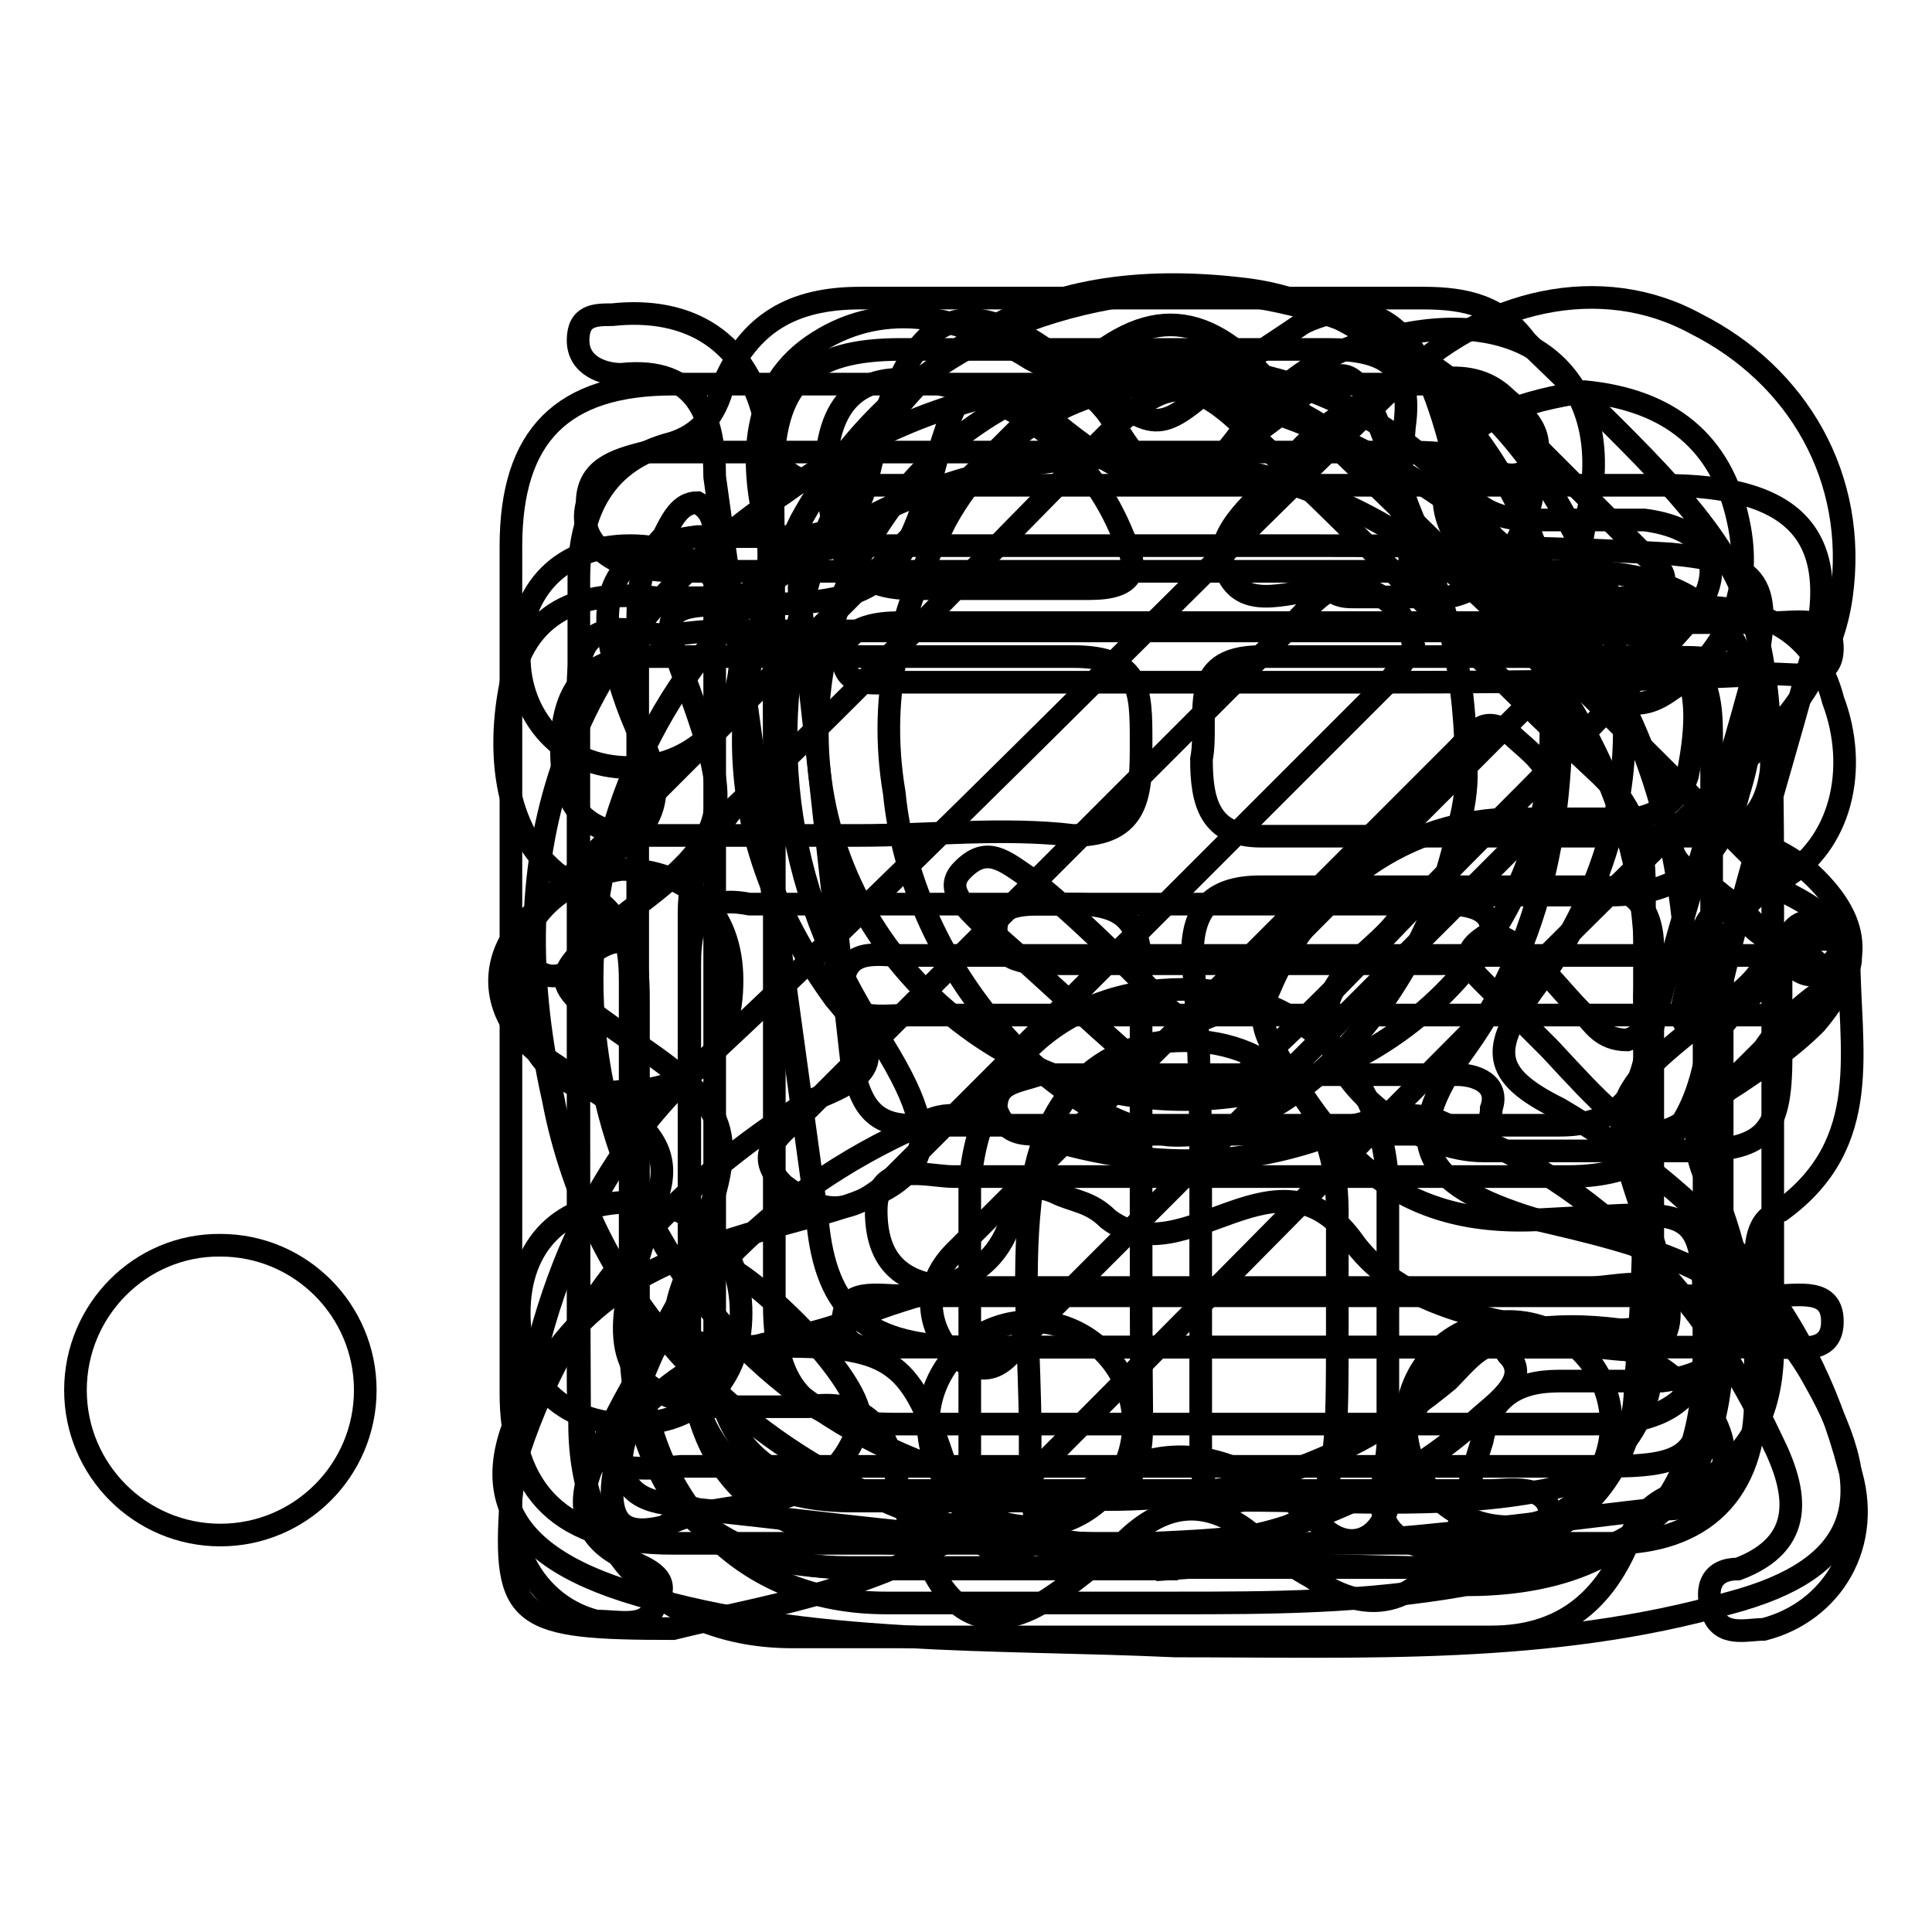
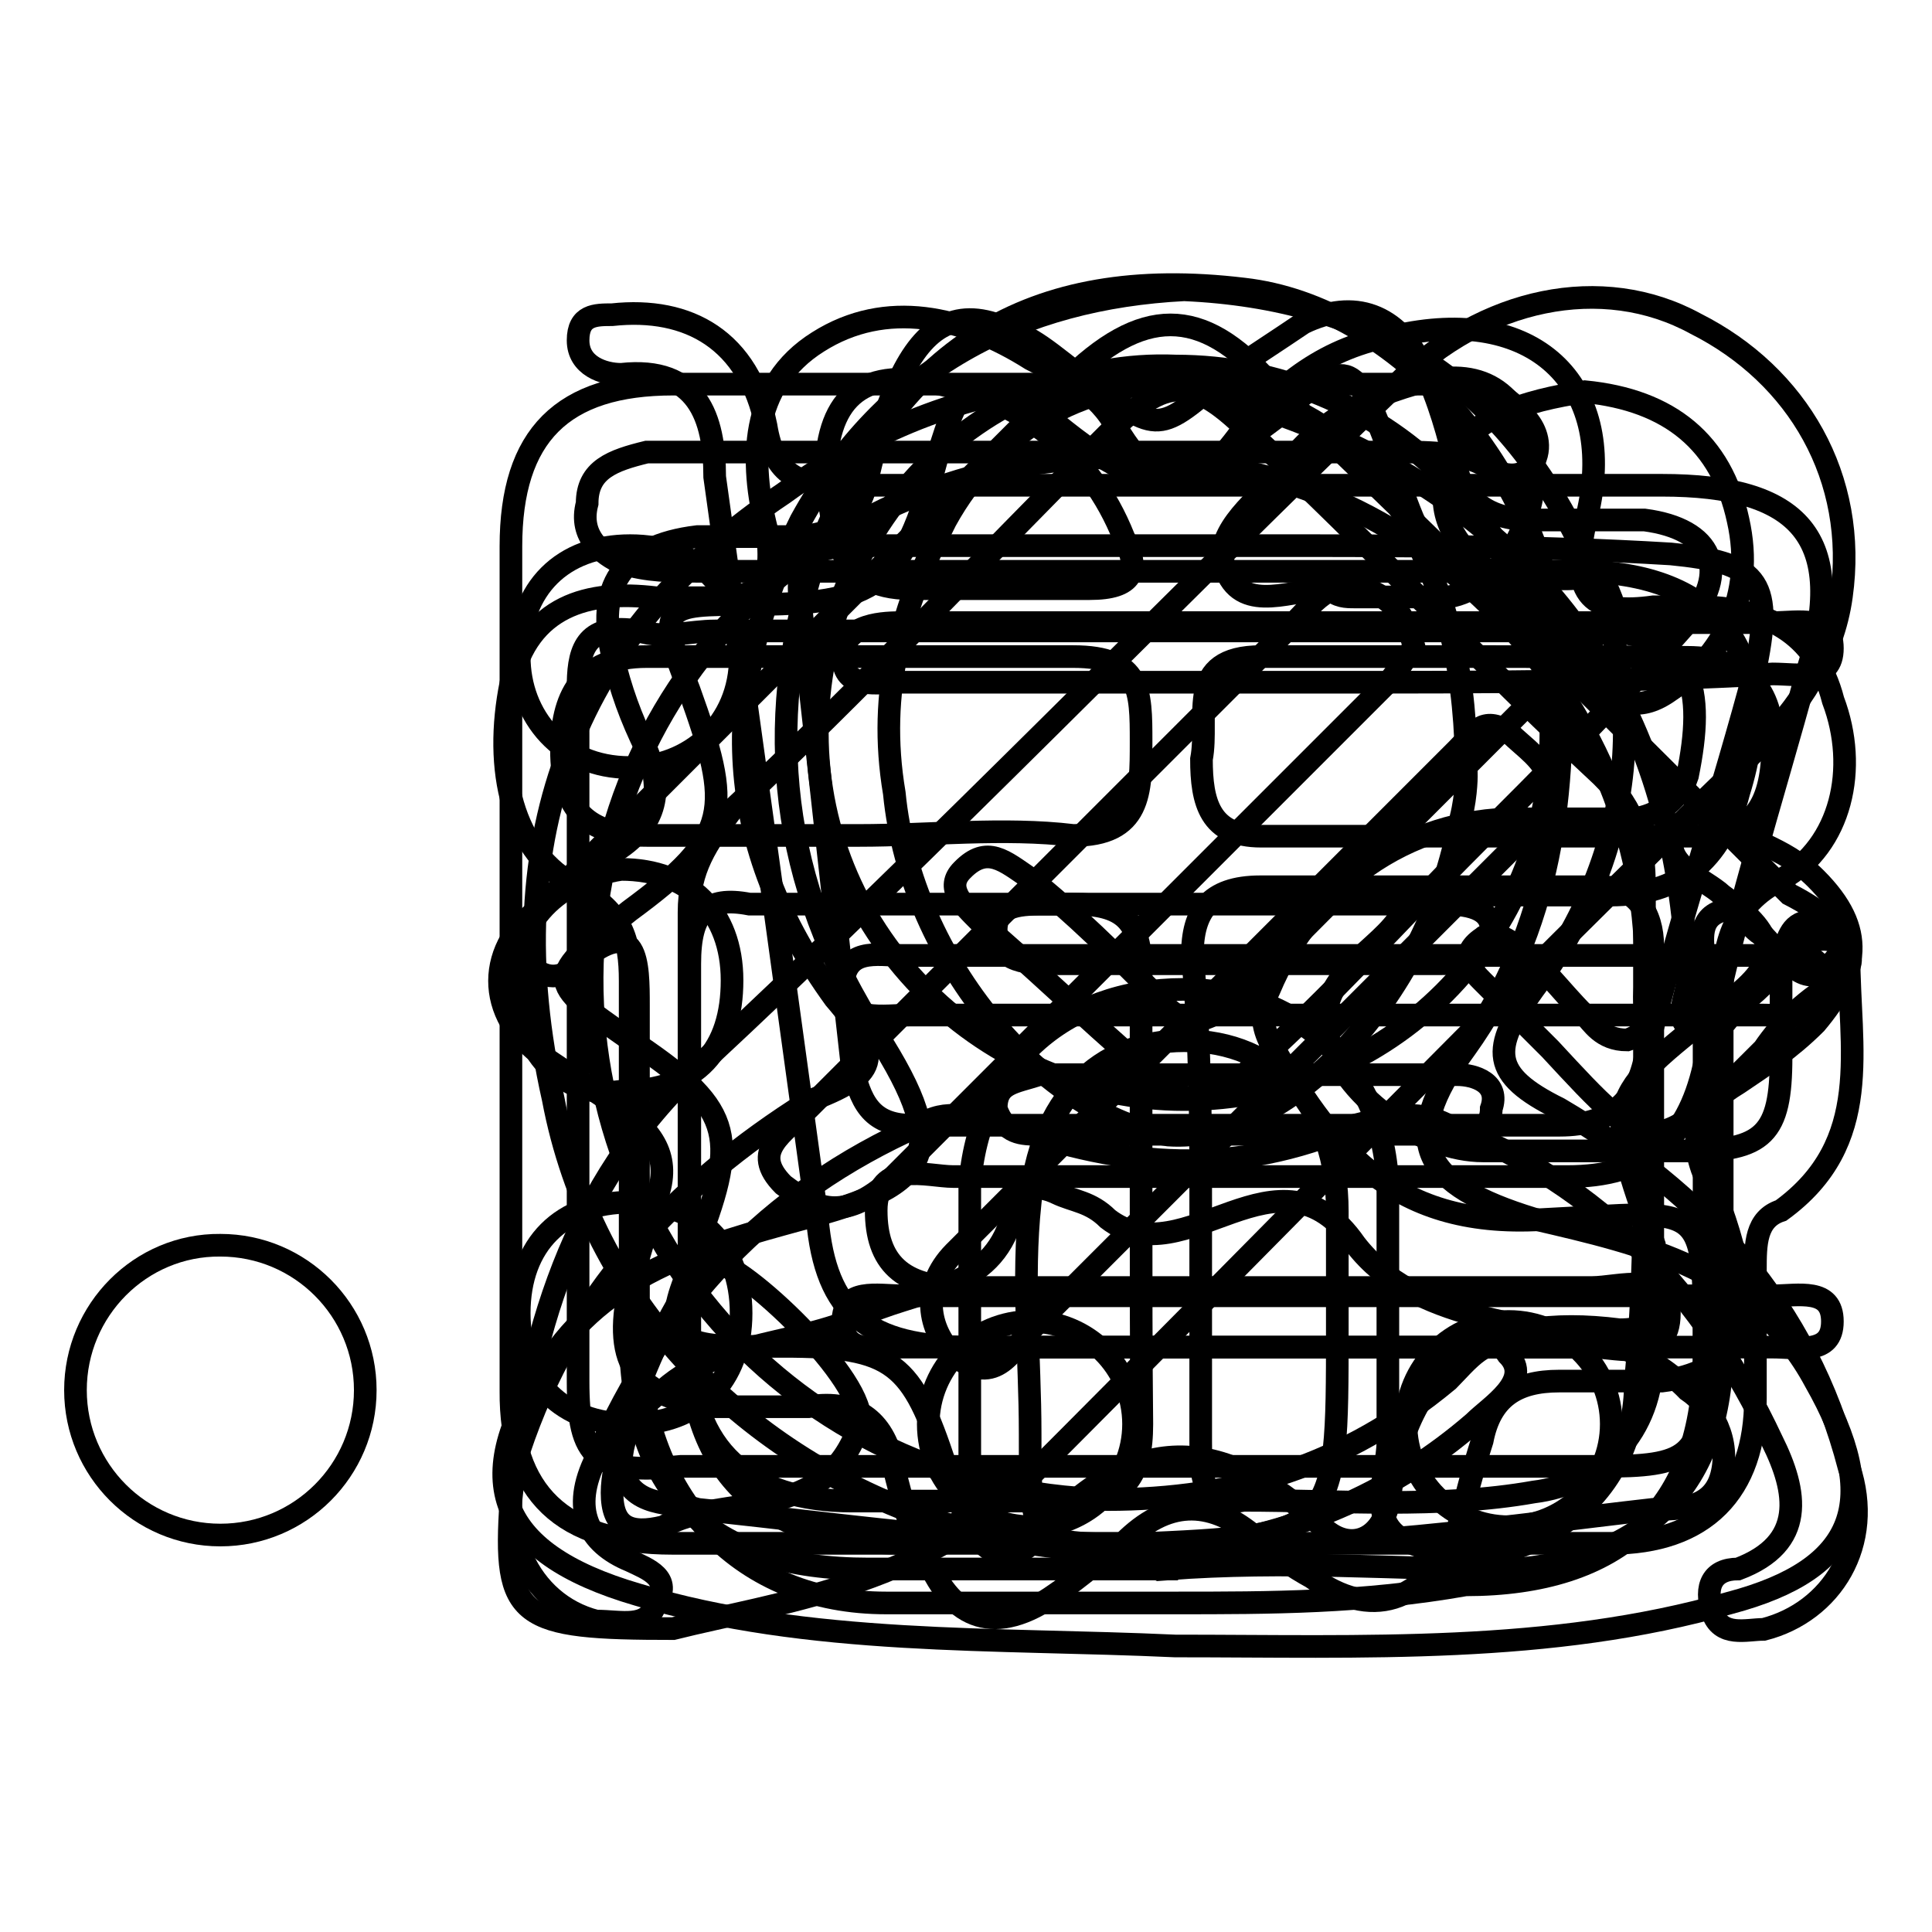
<svg xmlns="http://www.w3.org/2000/svg" version="1.1" x="0px" y="0px" viewBox="0 0 256 256" enable-background="new 0 0 256 256" xml:space="preserve">
  <g>
    <g>
      <path stroke-width="3" fill-opacity="0" stroke="#000000" d="M155.8,212.4c-12.4,0-26,0-38.4,0c-19.2,0-31.6-13.6-32.8-32.8c0-15.8,0-30.5,0-46.3c0-5.7,0-12.4-7.9-5.7c-2.3,2.3-4.5,2.3-6.8,0c-1.1-2.3-1.1-3.4,0-5.7c1.1-1.1,2.3-2.3,3.4-3.4c22.6-22.6,45.2-45.2,67.8-67.8c10.2-10.2,18.1-10.2,27.1,0c23.7,22.6,46.3,45.2,68.9,67.8c4.5,2.3,9,5.7,5.7,9c-3.4,4.5-6.8-1.1-9-3.4c-2.3-1.1-3.4-4.5-5.7-3.4c-3.4,1.1-2.3,4.5-2.3,6.8c0,17,0,35,0,52c0,20.4-11.3,30.5-31.6,30.5C180.6,212.4,168.2,212.4,155.8,212.4z M217.9,148L217.9,148c0-10.2,0-20.4,0-30.5c0-5.7-1.1-10.2-5.7-14.7c-15.8-14.7-30.5-30.5-46.3-45.2c-7.9-7.9-11.3-7.9-19.2,0c-17,17-32.8,33.9-49.7,49.7c-3.4,4.5-5.7,7.9-5.7,13.6c0,19.2,0,37.3,0,56.5c0,18.1,10.2,27.1,28.2,27.1c5.7,0,9-2.3,9-7.9c0-13.6,0-27.1,0-39.5c1.1-15.8,12.4-26,28.3-26c15.8,0,27.1,11.3,27.1,27.1c0,11.3,0,21.5,0,32.8c0,4.5-3.4,11.3,3.4,13.6c5.7,2.3,12.4,2.3,19.2-2.3s10.2-11.3,10.2-19.2C217.9,170.6,217.9,159.3,217.9,148z M177.2,176.3c0-5.7,0-11.3,0-15.8c0-13.6-7.9-22.6-20.3-22.6c-11.3,0-19.2,7.9-20.4,21.5c-1.1,10.2,0,20.4,0,30.5c0,14.7,0,14.7,13.6,14.7C177.2,203.4,177.2,203.4,177.2,176.3z" />
      <path stroke-width="3" fill-opacity="0" stroke="#000000" d="M177.2,178.5c-19.2,0-38.4,0-57.6,0c-3.4,0-7.9,1.1-7.9-3.4c0-4.5,4.5-3.4,7.9-3.4c38.4,0,76.8,0,115.3,0c3.4,0,7.9-1.1,7.9,3.4c0,4.5-4.5,3.4-7.9,3.4C215.6,178.5,196.4,178.5,177.2,178.5z" />
      <path stroke-width="3" fill-opacity="0" stroke="#000000" d="M177.2,134.5c-19.2,0-37.3,0-56.5,0c-3.4,0-9,1.1-9-3.4c0-5.7,4.5-4.5,7.9-4.5c38.4,0,76.8,0,114.1,0c3.4,0,7.9-1.1,7.9,3.4c0,5.7-4.5,4.5-7.9,4.5C215.6,134.5,196.4,134.5,177.2,134.5z" />
      <path stroke-width="3" fill-opacity="0" stroke="#000000" d="M177.2,90.4c-19.2,0-38.4,0-57.6,0c-3.4,0-7.9,1.1-7.9-3.4c0-4.5,5.7-4.5,7.9-4.5c38.4,0,76.8,0,115.3,0c3.4,0,7.9-1.1,7.9,3.4s-4.5,3.4-7.9,3.4C215.6,90.4,196.4,90.4,177.2,90.4z" />
      <path stroke-width="3" fill-opacity="0" stroke="#000000" d="M82.3,115.2c9,0,14.7,5.7,14.7,14.7c0,9-4.5,14.7-14.7,14.7c-7.9,1.1-13.6-5.7-13.6-13.6C67.6,122,74.4,116.4,82.3,115.2z" />
      <path stroke-width="3" fill-opacity="0" stroke="#000000" d="M68.8,87c0-9,5.7-14.7,14.7-14.7S98.1,78,98.1,87s-6.8,14.7-14.7,14.7C74.4,101.7,68.8,94.9,68.8,87z" />
      <path stroke-width="3" fill-opacity="0" stroke="#000000" d="M83.5,159.3c9,0,14.7,5.7,14.7,14.7s-5.7,14.7-14.7,14.7S68.8,183,68.8,174C68.8,164.9,74.4,159.3,83.5,159.3z" />
      <path stroke-width="3" fill-opacity="0" stroke="#000000" d="M169.3,178.5c-13.6,0-27.1,0-40.7,0c-13.6,0-19.2-4.5-20.3-17c-4.5-32.8-9-65.5-13.6-98.3c0-7.9-2.3-14.7-12.4-13.6c-2.3,0-5.7-1.1-5.7-4.5c0-3.4,2.3-3.4,4.5-3.4c10.2-1.1,18.1,3.4,20.4,14.7c1.1,6.8,4.5,7.9,10.2,7.9c36.1,0,72.3,0,108.5,0c18.1,0,24.9,6.8,19.2,24.9c-4.6,17-10.2,34-13.6,52c-2.3,10.2-7.9,14.7-18.1,14.7c-27.1,0-54.2,0-81.4,0c-3.4,0-10.2-2.3-10.2,4.5c0,6.8,3.4,10.2,11.3,10.2c28.3,0,56.5,0,83.6,0c3.4,0,10.2-2.3,10.2,3.4c0,6.8-6.8,4.5-10.2,4.5C196.4,178.5,182.9,178.5,169.3,178.5z M168.2,72.3c-18.1,0-36.1,0-54.2,0c-5.7,0-9,1.1-7.9,7.9c2.3,20.4,4.5,40.7,6.8,61c1.1,4.5,2.3,7.9,7.9,7.9c28.2,0,57.6,0,85.9,0c6.8,0,10.2-3.4,11.3-9c4.5-18.1,10.2-35,14.7-52c2.3-11.3,0-13.6-11.3-14.7C203.2,72.3,185.1,72.3,168.2,72.3z" />
      <path stroke-width="3" fill-opacity="0" stroke="#000000" d="M10,184.2c0,10.6,8.6,19.2,19.2,19.2c10.6,0,19.2-8.6,19.2-19.2s-8.6-19.2-19.2-19.2C18.6,164.9,10,173.6,10,184.2L10,184.2z" />
      <path stroke-width="3" fill-opacity="0" stroke="#000000" d="M123,188.7c0,7.5,6.1,13.6,13.6,13.6c7.5,0,13.6-6.1,13.6-13.6l0,0c0-7.5-6.1-13.6-13.6-13.6C129.1,175.1,123,181.2,123,188.7z" />
      <path stroke-width="3" fill-opacity="0" stroke="#000000" d="M186.3,188.7c0,7.5,6.1,13.6,13.6,13.6c7.5,0,13.6-6.1,13.6-13.6c0-7.5-6.1-13.6-13.6-13.6C192.3,175.1,186.3,181.2,186.3,188.7L186.3,188.7z" />
      <path stroke-width="3" fill-opacity="0" stroke="#000000" d="M156.9,38.4c24.9,1.1,41.8,12.4,52,32.8c10.2,20.4,7.9,41.8-5.7,59.9c-5.7,7.9-5.7,11.3,3.4,15.8c19.2,11.3,32.8,26,38.4,47.5c3.4,10.2-2.3,19.2-11.3,21.5c-2.3,0-5.7,1.1-6.8-2.3c-1.1-3.4,0-5.7,3.4-5.7c9-3.4,7.9-10.2,4.5-17c-9-19.2-22.6-33.9-42.9-41.8c-4.5-2.3-7.9-1.1-12.4,0c-15.8,6.8-30.5,5.7-46.3,0c-4.5-1.1-7.9-2.3-11.3,0c-20.3,9-33.9,23.7-42.9,44.1c-3.4,6.8-1.1,11.3,4.5,13.6c2.3,1.1,5.7,2.3,3.4,5.7c-1.1,3.4-4.5,2.3-7.9,2.3c-9-2.3-13.6-12.4-10.2-22.6c6.8-20.4,20.4-35,38.4-46.3c9-3.4,10.2-5.7,3.4-13.6c-14.7-20.3-15.8-40.7-4.5-63.3C117.3,48.6,135.4,39.5,156.9,38.4z M108.3,97.1c0,27.1,22.6,48.6,48.6,48.6c27.1,0,48.6-21.5,48.6-48.6s-22.6-48.6-49.7-48.6C129.8,47.4,108.3,70,108.3,97.1z" />
-       <path stroke-width="3" fill-opacity="0" stroke="#000000" d="M76.7,132.2c0-18.1,0-36.1,0-55.4c0-9,3.4-15.8,12.4-18.1c3.4-1.1,5.7-3.4,6.8-7.9c3.4-7.9,9-11.3,18.1-11.3c24.9,0,49.7,0,74.6,0c5.7,0,10.2,1.1,13.6,5.7c0,0,0,0,1.1,1.1c31.6,30.5,31.6,30.5,31.6,74.6c0,19.2,0,38.4,0,57.6c0,9-3.4,15.8-12.4,19.2c-3.4,1.1-5.7,3.4-6.8,6.8c-3.4,7.9-9,12.4-18.1,12.4c-30.5,0-61,0-92.6,0c-17,0-28.2-11.3-28.2-28.2C76.7,169.5,76.7,150.3,76.7,132.2z M102.6,117.5c0,18.1,0,37.3,0,55.4c0,11.3,4.5,15.8,15.8,15.8c30.5,0,61,0,92.6,0c11.3,0,15.8-4.5,15.8-15.8c0-24.9,0-50.8,0-75.7c0-7.9-2.3-11.3-10.2-10.2c-24.9,2.3-32.8-5.7-30.5-30.5c1.1-7.9-2.3-10.2-10.2-10.2c-19.2,0-37.3,0-56.5,0c-12.4,0-17,4.5-17,17C102.6,82.5,102.6,100.5,102.6,117.5z M94.7,127.7c0-2.3,0-3.4,0-5.7c0-17,0-32.8,0-49.7c0-2.3,0-4.5-2.3-5.7c-2.3,0-3.4,2.3-4.5,4.5c-3.4,3.4-3.4,7.9-3.4,12.4c0,31.6,0,64.4,0,96c0,19.2,9,28.2,28.2,28.2c24.9,0,49.7,0,74.6,0c3.4,0,6.8,0,10.2,0c3.4-1.1,7.9-2.3,7.9-6.8c0-4.5-5.7-3.4-7.9-3.4c-28.3,0-55.4,0-83.6,0c-12.4,0-19.2-6.8-19.2-19.2C94.7,161.6,94.7,144.6,94.7,127.7z M194.2,62.1c0,13.6,7.9,19.2,21.5,17c1.1,0,3.4,0,4.5-1.1c1.1-2.3-1.1-3.4-2.3-4.5c-4.5-4.5-9-9-14.7-14.7c-2.3-2.3-3.4-5.7-6.8-4.5C193,55.3,195.3,59.9,194.2,62.1z" />
      <path stroke-width="3" fill-opacity="0" stroke="#000000" d="M164.8,150.3c-9,0-18.1,0-27.1,0c-2.3,0-4.5,0-5.7-3.4c0-3.4,2.3-3.4,5.7-4.5c18.1,0,36.1,0,55.4,0c2.3,0,5.7,1.1,4.5,4.5c0,3.4-3.4,3.4-5.7,3.4C182.9,150.3,173.8,150.3,164.8,150.3z" />
      <path stroke-width="3" fill-opacity="0" stroke="#000000" d="M164.8,127.7c-9,0-17,0-24.9,0c-3.4,0-7.9,0-7.9-4.5c0-3.4,3.4-3.4,6.8-3.4c17,0,35,0,52,0c2.3,0,6.8,0,6.8,3.4c0,4.5-3.4,4.5-6.8,4.5C181.7,127.7,173.8,127.7,164.8,127.7z" />
      <path stroke-width="3" fill-opacity="0" stroke="#000000" d="M89.1,204.5c20.4,0,40.7,0,61,0l0,0c21.5,0,42.9,0,63.3,0c12.4,0,19.2-6.8,19.2-19.2c0-5.7,0-11.3,0-17c0-3.4,0-6.8,3.4-7.9c12.4-9,9-21.5,9-33.9c0-2.3-1.1-4.5-4.5-4.5s-3.4,2.3-4.5,4.5c0,4.5,0,9,0,13.6c0,10.2-2.3,12.4-12.4,12.4c-9,0-18.1,0-27.1,0c-7.9,0-18.1-6.8-20.4-14.7s5.7-11.3,9-15.8c2.3-3.4,6.8-3.4,10.2-3.4c5.7,0,11.3,0,18.1,0c9,0,14.7-4.5,17-13.6C236,87,228,75.7,208.9,75.7c-38.4,0-78,0-116.4,0c-3.4,0-6.8,0-10.2-1.1c-2.3-1.1-5.7-3.4-4.5-7.9c0-4.5,3.4-5.7,7.9-6.8c2.3,0,4.5,0,5.7,0c30.5,0,62.1,0,93.8,0c4.5,0,9,0,12.4,2.3c2.3,1.1,4.5,1.1,5.7-1.1c1.1-2.3,0-4.5-1.1-5.7c-3.4-4.5-9-5.7-13.6-4.5c-32.8,0-65.5,0-99.4,0c-14.7,0-21.5,6.8-21.5,21.5c0,37.3,0,74.6,0,111.9C67.6,197.7,74.4,204.5,89.1,204.5z M84.6,83.6c3.4,1.1,6.8,0,10.2,0c38.4,0,76.8,0,116.4,0c13.6,0,14.7,7.9,12.4,19.2c-1.1,3.4-4.5,5.7-7.9,5.7c-4.5,0-10.2,0-14.7,0c-14.7,0-27.1,9-32.8,22.6c-1.1,2.3-1.1,4.5,0,6.8c7.9,13.6,15.8,24.9,36.1,23.7c22.6-1.1,21.5-3.4,21.5,20.3c0,11.3-2.3,12.4-13.6,12.4c-20.4,0-40.7,0-61,0c-20.3,0-40.7,0-61,0c-11.3,1.1-13.6-1.1-13.6-11.3c0-30.5,0-61,0-92.6C76.7,85.9,77.8,82.5,84.6,83.6z" />
      <path stroke-width="3" fill-opacity="0" stroke="#000000" d="M154.6,207.9c-13.6,0-26,0-39.5,0c-21.5,0-31.6-10.2-31.6-31.6c0-15.8,0-30.5,0-46.3c0-5.7-1.1-9-6.8-12.4c-9-4.5-11.3-15.8-9-27.1c2.3-10.2,10.2-12.4,19.2-11.3c2.3,0,4.5,0,6.8,0c6.8,0,9-1.1,7.9-9c-2.3-9-2.3-19.2,6.8-24.9c9-5.7,19.2-3.4,28.2,2.3c4.5,2.3,9,4.5,11.3,9c6.8,11.3,11.3,7.9,17,0c5.7-6.8,12.4-11.3,21.5-12.4c18.1-3.4,28.2,7.9,23.7,24.9c-2.3,10.2,1.1,12.4,9,11.3c2.3,0,4.5,0,5.7,0c9,0,15.8,3.4,18.1,12.4c3.4,9,1.1,19.2-6.8,23.7c-6.8,3.4-7.9,9-7.9,15.8c0,15.8,0,30.5,0,46.3c0,18.1-10.2,28.2-28.3,29.4C185.1,207.9,170.4,206.7,154.6,207.9C154.6,206.7,154.6,206.7,154.6,207.9z M151.2,159.3L151.2,159.3c0-10.2,0-20.3,0-30.5c0-6.8-2.3-9-9-9c-14.7,0-28.2,0-42.9,0c-5.7-1.1-7.9,1.1-7.9,7.9c0,17,0,33.9,0,50.8c0,13.6,7.9,20.4,21.5,20.4c10.2,0,19.2,0,29.4,0c6.8,0,9-3.4,9-10.2C151.2,179.6,151.2,169.5,151.2,159.3z M159.1,159.3L159.1,159.3c0,10.2,0,21.5,0,31.6c0,4.5,0,9,5.7,7.9c12.4,0,26,1.1,38.4-1.1c9-1.1,15.8-7.9,15.8-18.1c0-18.1,0-36.1,0-54.2c0-4.5-2.3-7.9-6.8-7.9c-14.7,0-29.4,0-45.2,0c-6.8,0-9,3.4-9,9C159.1,139,159.1,149.1,159.1,159.3z M113.9,110.7L113.9,110.7c9,0,19.2-1.1,28.3,0c9,0,9-5.7,9-12.4c0-6.8,0-11.3-9-11.3c-19.2,0-38.4,0-56.5,0c-9,0-11.3,5.7-11.3,12.4c0,7.9,3.4,11.3,11.3,11.3C95.9,110.7,104.9,110.7,113.9,110.7z M197.6,87L197.6,87c-10.2,0-20.4,0-30.5,0c-10.2,0-6.8,7.9-7.9,13.6c0,5.7,1.1,10.2,7.9,10.2c19.2,0,38.4,0,57.6,0c7.9,0,10.2-4.5,10.2-12.4c0-6.8-3.4-11.3-11.3-11.3C215.6,87,206.6,87,197.6,87z M179.5,79.1L179.5,79.1c4.5,0,7.9,0,12.4,0c6.8-1.1,12.4-10.2,11.3-19.2c-2.3-9-7.9-11.3-15.8-9c-7.9,2.3-13.6,5.7-18.1,12.4c-3.4,3.4-9,7.9-6.8,12.4c2.3,5.7,9,2.3,13.6,2.3C177.2,79.1,178.4,79.1,179.5,79.1z M109.4,63.3c1.1,6.8,1.1,14.7,11.3,14.7c7.9,0,15.8,0,23.7,0c5.7,0,6.8-2.3,4.5-6.8c-4.5-11.3-13.6-18.1-24.9-20.4C113.9,48.6,109.4,53.1,109.4,63.3z" />
      <path stroke-width="3" fill-opacity="0" stroke="#000000" d="M233.7,139c-14.7,14.7-14.7,14.7-28.3,0c-3.4-3.4-5.7-5.7-9-9c-1.1-1.1-3.4-3.4,0-5.7c1.1-1.1,3.4,0,4.5,1.1c3.4,2.3,5.7,5.7,9,9c1.1,1.1,2.3,3.4,5.7,3.4c3.4-1.1,2.3-3.4,2.3-5.7c2.3-32.8-22.6-64.4-55.4-70.1c-41.8-7.9-79.1,19.2-83.6,59.9c-4.5,40.7,26,75.7,67.8,76.8c17,0,31.6-4.5,45.2-15.8c2.3-2.3,5.7-6.8,7.9-3.4c3.4,3.4-2.3,6.8-4.5,9c-41.8,36.2-111.8,11.3-122-42.9c-7.9-35,3.4-62.1,30.5-80.2c24.9-18.1,52-19.2,79.1-4.5c27.1,14.7,39.5,38.4,40.7,68.9c0,2.3-2.3,5.7,1.1,6.8c3.4,1.1,4.5-2.3,5.7-3.4c3.4-2.3,5.7-5.7,9-7.9c1.1-1.1,3.4-1.1,4.5,0c2.3,1.1,1.1,3.4,0,4.5C239.4,132.2,236,135.6,233.7,139z" />
      <path stroke-width="3" fill-opacity="0" stroke="#000000" d="M72.1,140.1c3.4,2.3,6.8,4.5,10.2,6.8c4.5,3.4,6.8,6.8,4.5,12.4c-1.1,3.4-2.3,7.9-3.4,11.3c-2.3,10.2,1.1,14.7,11.3,15.8c4.5,0,7.9,0,12.4,0c6.8-1.1,10.2,2.3,11.3,7.9c1.1,4.5,2.3,9,4.5,12.4c3.4,7.9,9,10.2,17,4.5c3.4-2.3,5.7-4.5,9-6.8c5.7-5.7,11.3-5.7,17-1.1c2.3,2.3,5.7,4.5,7.9,5.7c7.9,5.7,14.7,3.4,19.2-5.7c1.1-4.5,2.3-9,3.4-12.4c1.1-5.7,4.5-7.9,10.2-7.9c4.5,0,9,0,13.6,0c9-1.1,12.4-6.8,10.2-14.7c-1.1-4.5-2.3-9-4.5-12.4c-2.3-5.7-1.1-9,4.5-12.4c3.4-2.3,6.8-4.5,10.2-7.9c5.7-6.8,6.8-12.4,0-19.2c-2.3-2.3-4.5-3.4-6.8-4.5c-3.4-2.3-7.9-6.8-11.3-2.3c-3.4,4.5,3.4,6.8,5.7,9c7.9,5.7,7.9,9,0,14.7c-15.8,12.4-15.8,12.4-9,31.6c0,1.1,0,1.1,1.1,2.3c2.3,5.7,0,9-5.7,9c-18.1-2.3-28.2,4.5-30.5,22.6c-1.1,5.7-5.7,6.8-9,3.4c-13.6-12.4-24.9-12.4-37.3,1.1c-3.4,4.5-7.9,3.4-10.2-3.4c-1.1-2.3-1.1-3.4-2.3-5.7c-4.5-13.6-6.8-15.8-21.5-15.8c-2.3,0-4.5,0-5.7,0c-9,0-10.2-2.3-6.8-10.2c0-1.1,1.1-2.3,1.1-3.4c5.7-14.7,4.5-18.1-9-27.1c-11.3-7.9-11.3-7.9,0-17C97,110.7,97,107.3,91.3,91.4c-4.5-11.3-3.4-11.3,7.9-11.3c17,0,20.4-2.3,24.9-19.2c3.4-11.3,4.5-12.4,14.7-5.7c13.6,11.3,17,10.2,30.5,0c9-7.9,10.2-7.9,14.7,4.5c5.7,17,5.7,17,23.7,17c2.3,0,4.5-1.1,5.7,2.3c1.1,2.3-1.1,3.4-2.3,5.7c-15.8,15.8-31.6,31.6-47.4,47.5c-3.4,3.4-6.8,4.5-10.2,0c-5.7-5.7-11.3-11.3-17-15.8c-3.4-2.3-5.7-4.5-9-1.1c-2.3,2.3,0,4.5,2.3,6.8c6.8,5.7,13.6,12.4,21.5,19.2c5.7,5.7,9,5.7,14.7,0c10.2-9,19.2-19.2,29.4-29.4c9-9,19.2-19.2,28.2-29.4c5.7-6.8,3.4-12.4-5.7-13.6c-4.5,0-10.2,0-14.7,0c-5.7,0-9-2.3-10.2-6.8c-1.1-4.5-2.3-9-4.5-13.6c-3.4-6.8-9-9-15.8-5.7c-3.4,2.3-6.8,4.5-10.2,6.8c-9,7.9-9,7.9-18.1,1.1c-3.4-2.3-6.8-5.7-10.2-6.8c-6.8-3.4-11.3-1.1-14.7,5.7c-2.3,4.5-3.4,9-4.5,13.6c-1.1,5.7-4.5,7.9-10.2,7.9c-4.5,0-7.9,0-12.4,0C82.3,72.3,78.9,77.9,81.2,87c1.1,4.5,2.3,7.9,4.5,12.4c2.3,5.7,1.1,10.2-4.5,13.6c-2.3,2.3-6.8,3.4-9,6.8C64.2,125.4,64.2,134.5,72.1,140.1z" />
      <path stroke-width="3" fill-opacity="0" stroke="#000000" d="M106,161.6c-12.4,3.4-24.9,6.8-32.8,18.1c-11.3,15.8-7.9,26,11.3,31.6c22.6,6.8,47.5,5.7,71.2,6.8c24.9,0,49.7,1.1,73.5-5.7c17-4.5,20.3-13.6,11.3-29.4c-7.9-14.7-22.6-18.1-37.3-21.5c-14.7-4.5-18.1-10.2-9-22.6c11.3-15.8,13.6-33.9,12.4-53.1c-2.3-23.7-21.5-45.2-41.8-47.5c-28.3-3.4-46.3,7.9-56.5,35c-6.8,20.4-5.7,41.8,6.8,62.1C126.4,152.5,124.1,157,106,161.6z M118.5,105.1c-2.3-13.6,1.1-24.9,6.8-36.1c6.8-12.4,19.2-19.2,32.8-18.1c13.6,1.1,23.7,7.9,29.4,20.4c4.5,9,6.8,18.1,6.8,31.6c0,0,0,3.4-1.1,6.8c-4.5,22.6-22.6,41.8-38.4,40.7C138.8,148,120.7,127.7,118.5,105.1z M134.3,160.4c1.1-3.4,3.4-3.4,5.7-2.3c2.3,1.1,4.5,1.1,6.8,3.4c10.2,7.9,22.6-11.3,32.8,3.4c7.9,10.2,22.6,10.2,35,13.6c3.4,1.1,6.8,3.4,9,5.7c3.4,2.3,5.7,6.8,4.5,11.3c-1.2,4.5-5.7,4.5-9.1,4.5c-20.3,2.3-41.8,5.7-62.1,4.5c-21.5,1.1-42.9-2.3-64.4-4.5c-3.4-1.1-9,0-10.2-5.7c0-4.5,2.3-7.9,5.7-10.2c7.9-6.8,18.1-5.7,27.1-10.2C123,170.6,132,170.6,134.3,160.4z" />
      <path stroke-width="3" fill-opacity="0" stroke="#000000" d="M224.7,42.9c-12.4-6.8-28.2-3.4-39.5,7.9c-30.5,29.4-61,61-92.6,90.4c-17,15.8-22.6,36.1-24.9,57.6c-1.1,15.8,1.1,17,21.5,17c13.6-3.4,32.8-5.7,46.3-19.2c32.8-32.8,64.4-65.5,97.2-97.2c5.7-5.7,10.2-12.4,11.3-20.4C246.2,63.3,238.2,49.7,224.7,42.9z M113.9,188.7c-4.5,13.6-18.1,9-26,13.6c-4.5,1.1-6.8,0-6.8-4.5c0-7.9,9-29.4,13.6-30.5C98.1,167.2,115.1,183,113.9,188.7z M103.8,157c-4.5-4.5,0-6.8,3.4-10.2c21.5-21.5,42.9-42.9,64.4-64.4c2.3-2.3,4.5-5.7,9-4.5c3.4,1.1,5.7,3.4,6.8,7.9c-1.1,1.1-2.3,3.4-3.4,4.5c-22.6,22.6-44.1,44.1-66.7,66.7C111.7,161.6,108.3,160.4,103.8,157z M201,111.8c-21.5,21.5-42.9,42.9-64.4,64.4c-2.3,2.3-4.5,7.9-10.2,3.4c-3.4-3.4-4.5-9,0-13.6c22.6-22.6,45.2-45.2,66.7-66.7c2.3-2.3,3.4-4.5,6.8-2.3c2.3,2.3,4.5,3.4,5.7,6.8C205.5,108.5,203.2,109.6,201,111.8z M221.3,91.5c-7.9,5.7-11.3-4.5-14.7-7.9c-5.7-6.8-18.1-10.2-14.7-21.5c2.3-6.8,10.2-9,18.1-10.2c11.3,1.1,18.1,6.8,20.3,17C232.6,79.1,228.1,87,221.3,91.5z" />
    </g>
  </g>
</svg>